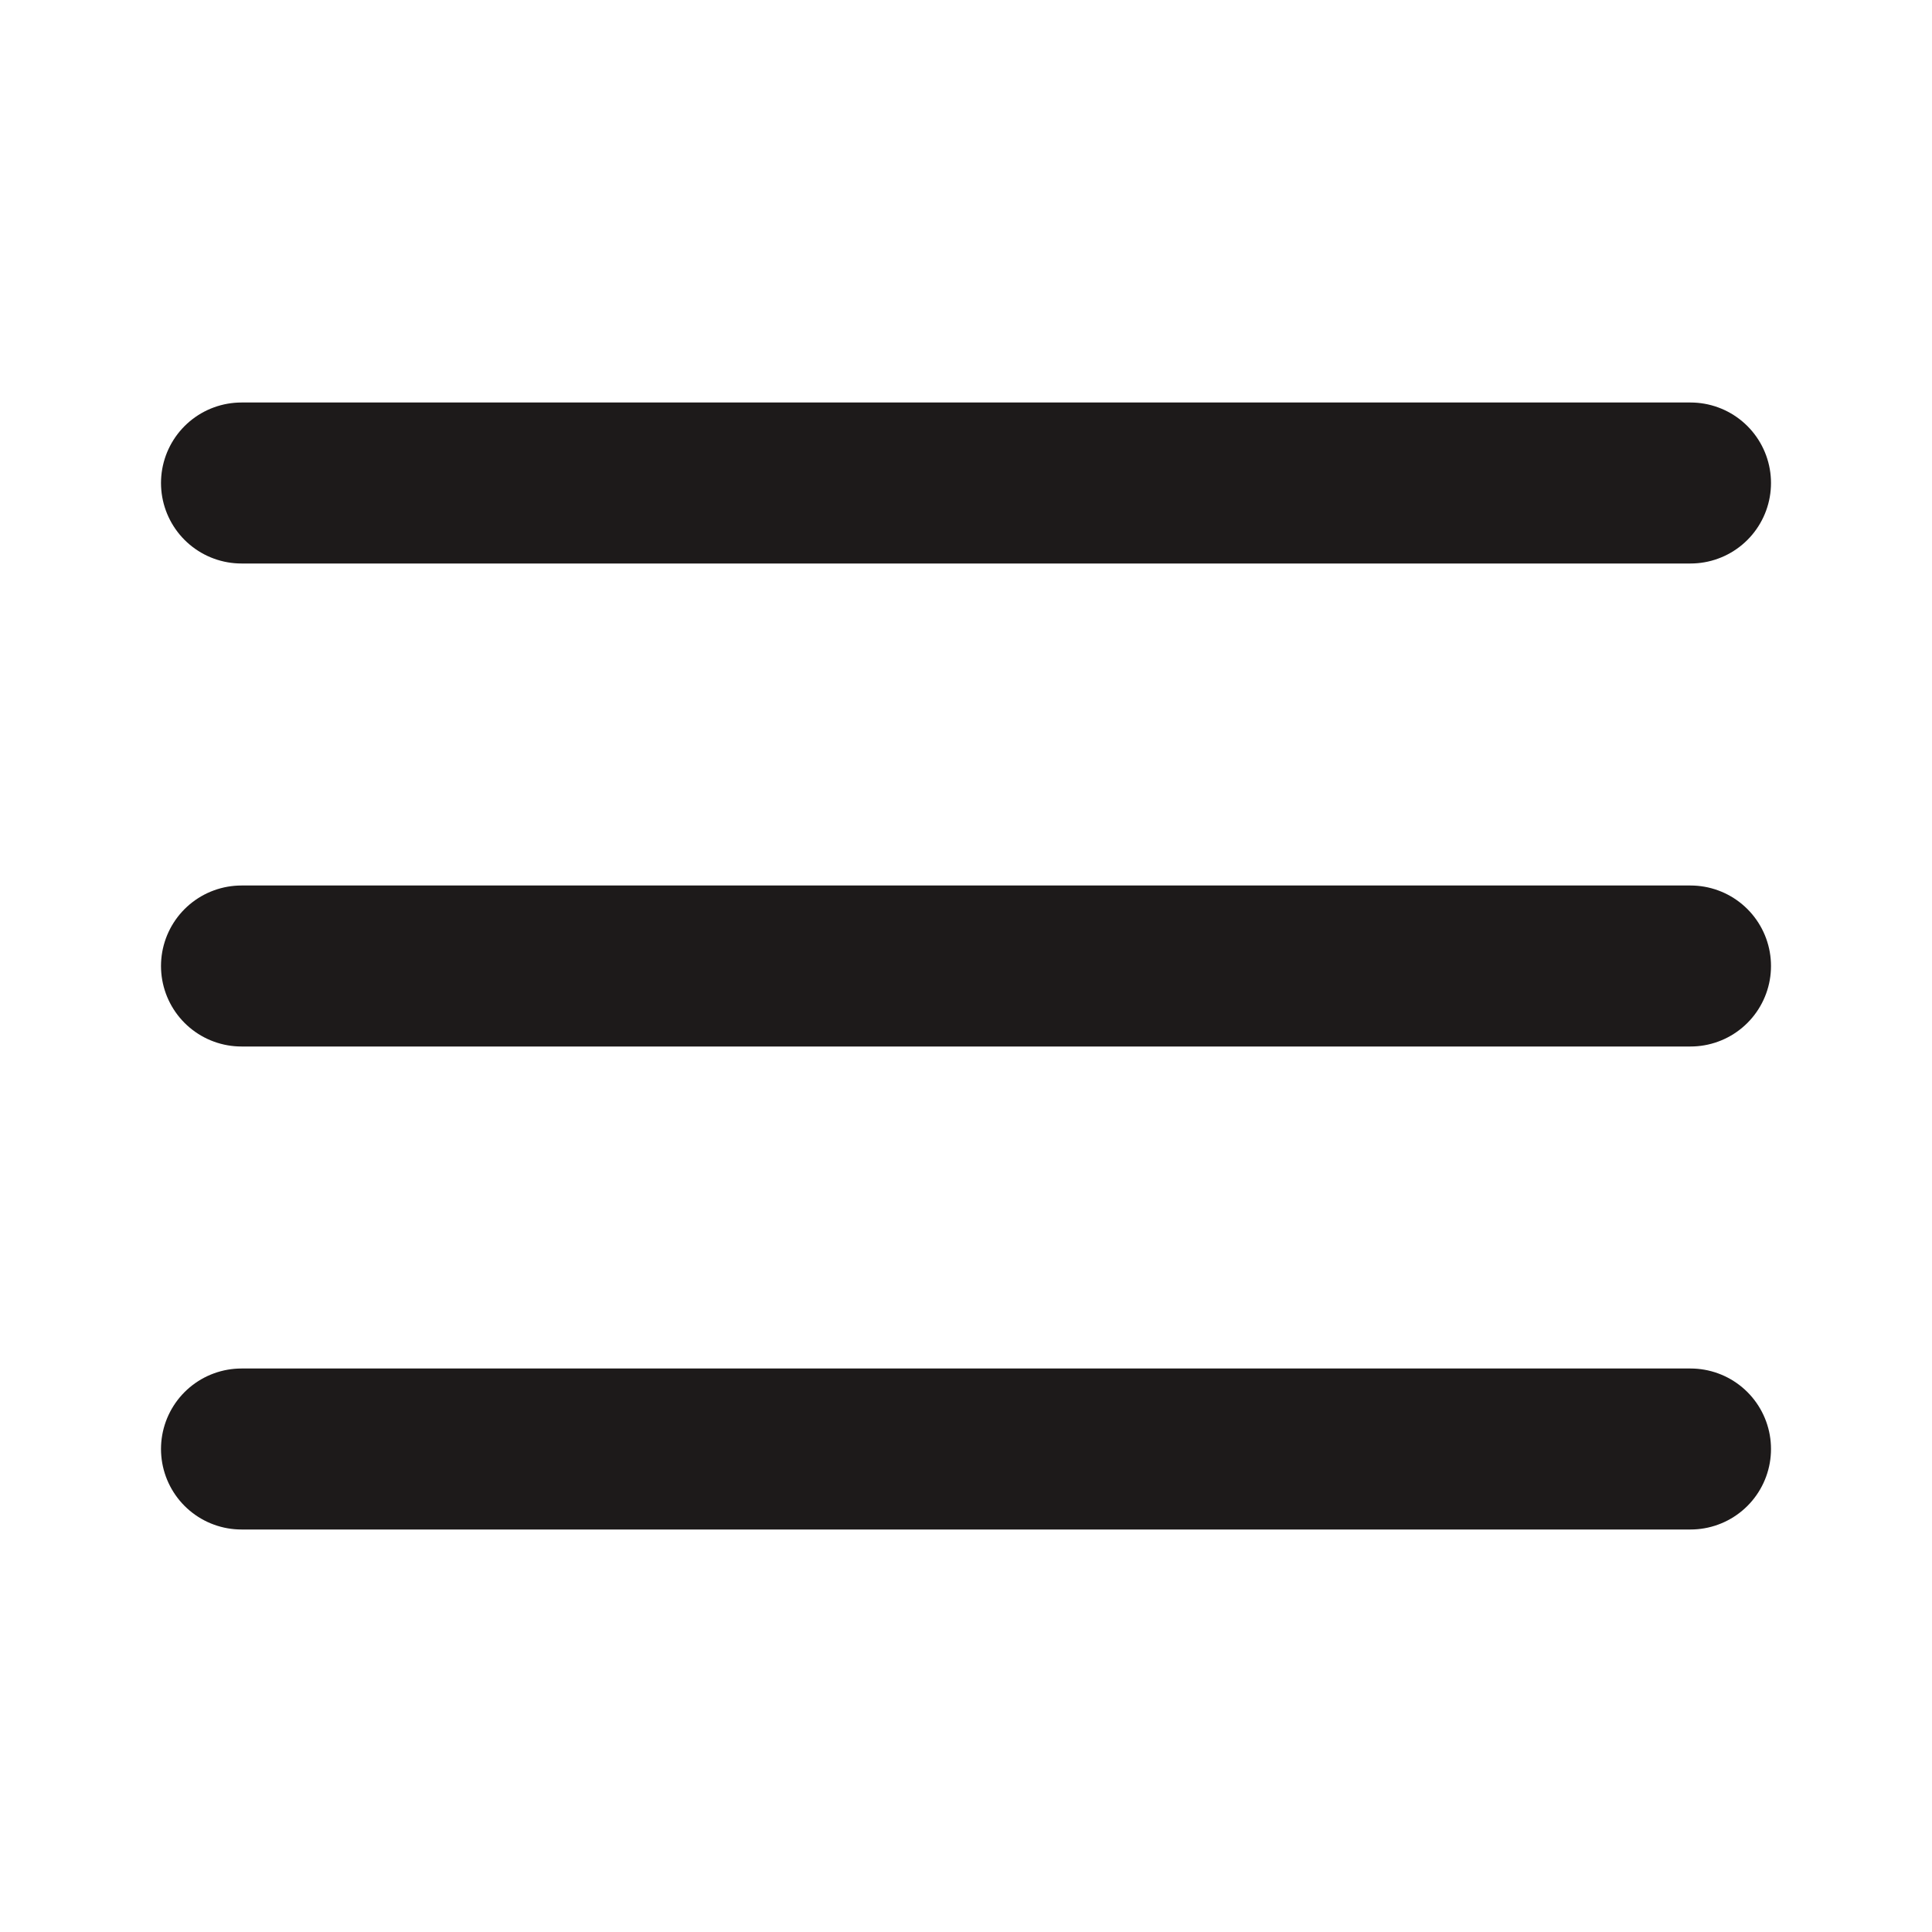
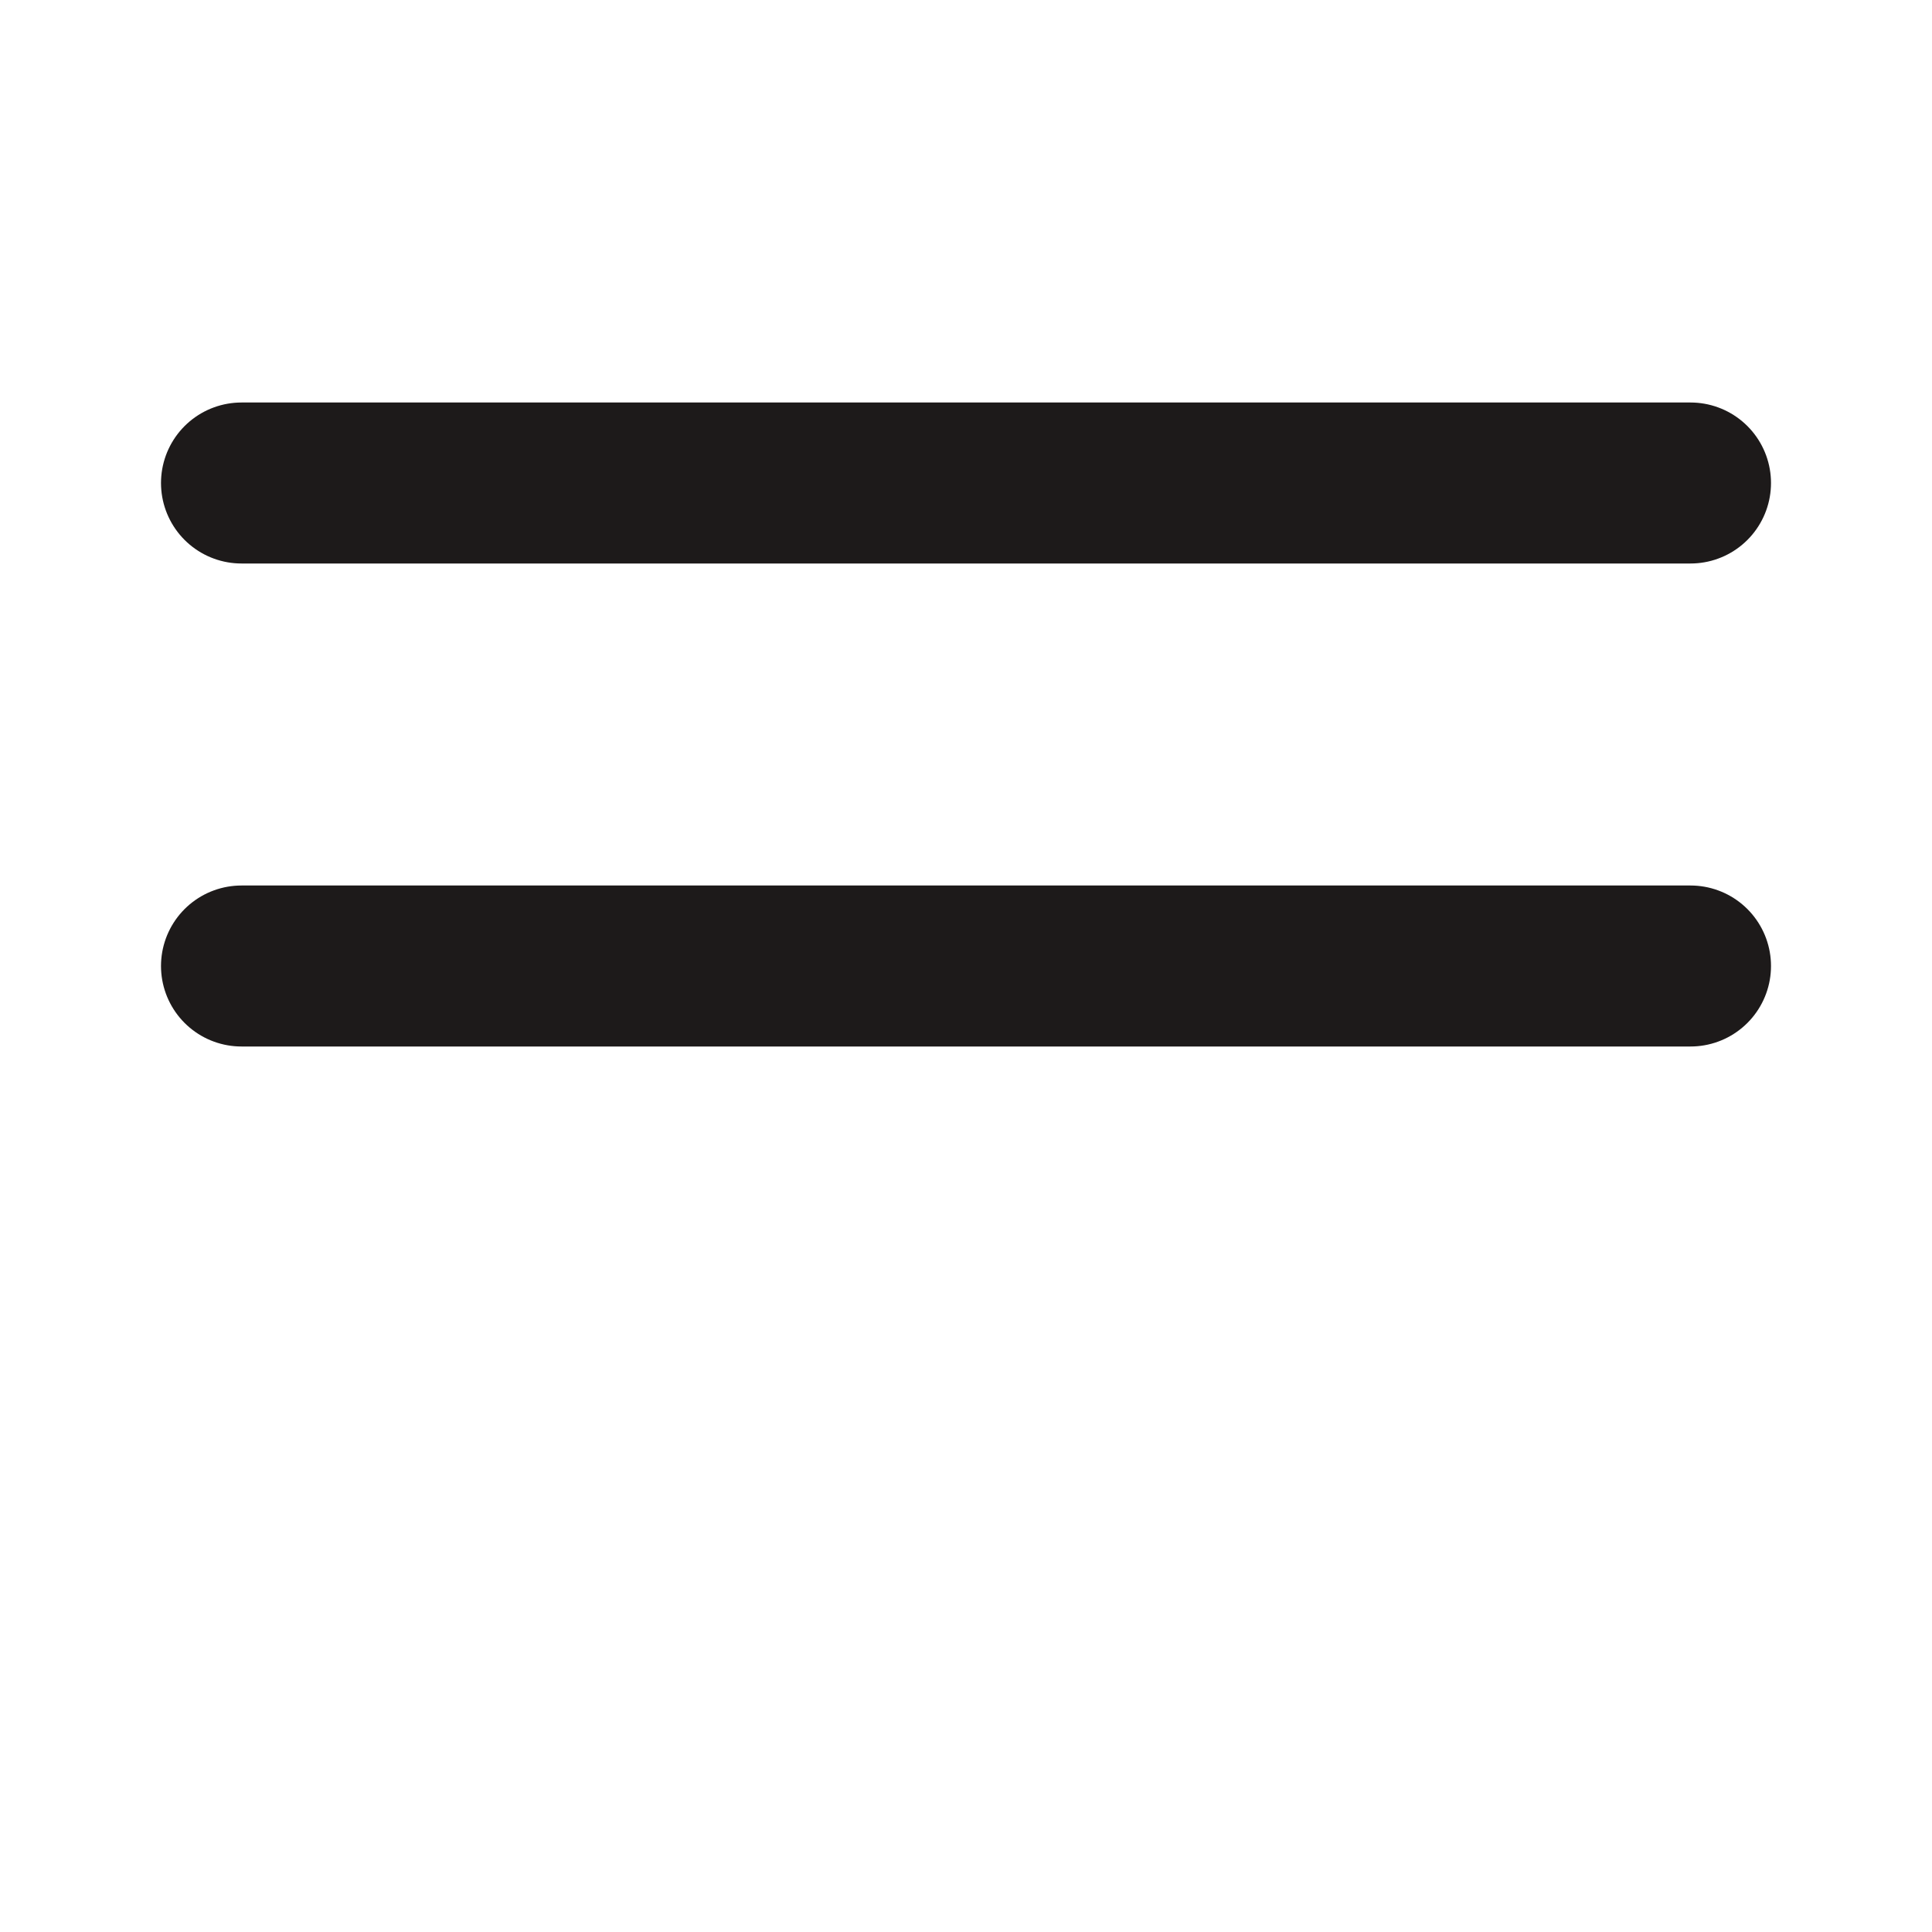
<svg xmlns="http://www.w3.org/2000/svg" width="21" height="21" viewBox="0 0 24 24" fill="none" stroke="#1D1A1A80" stroke-width="2" stroke-linecap="round" stroke-linejoin="round">
  <line x1="3" y1="12" x2="21" y2="12" />
  <line x1="3" y1="6" x2="21" y2="6" />
-   <line x1="3" y1="18" x2="21" y2="18" />
</svg>